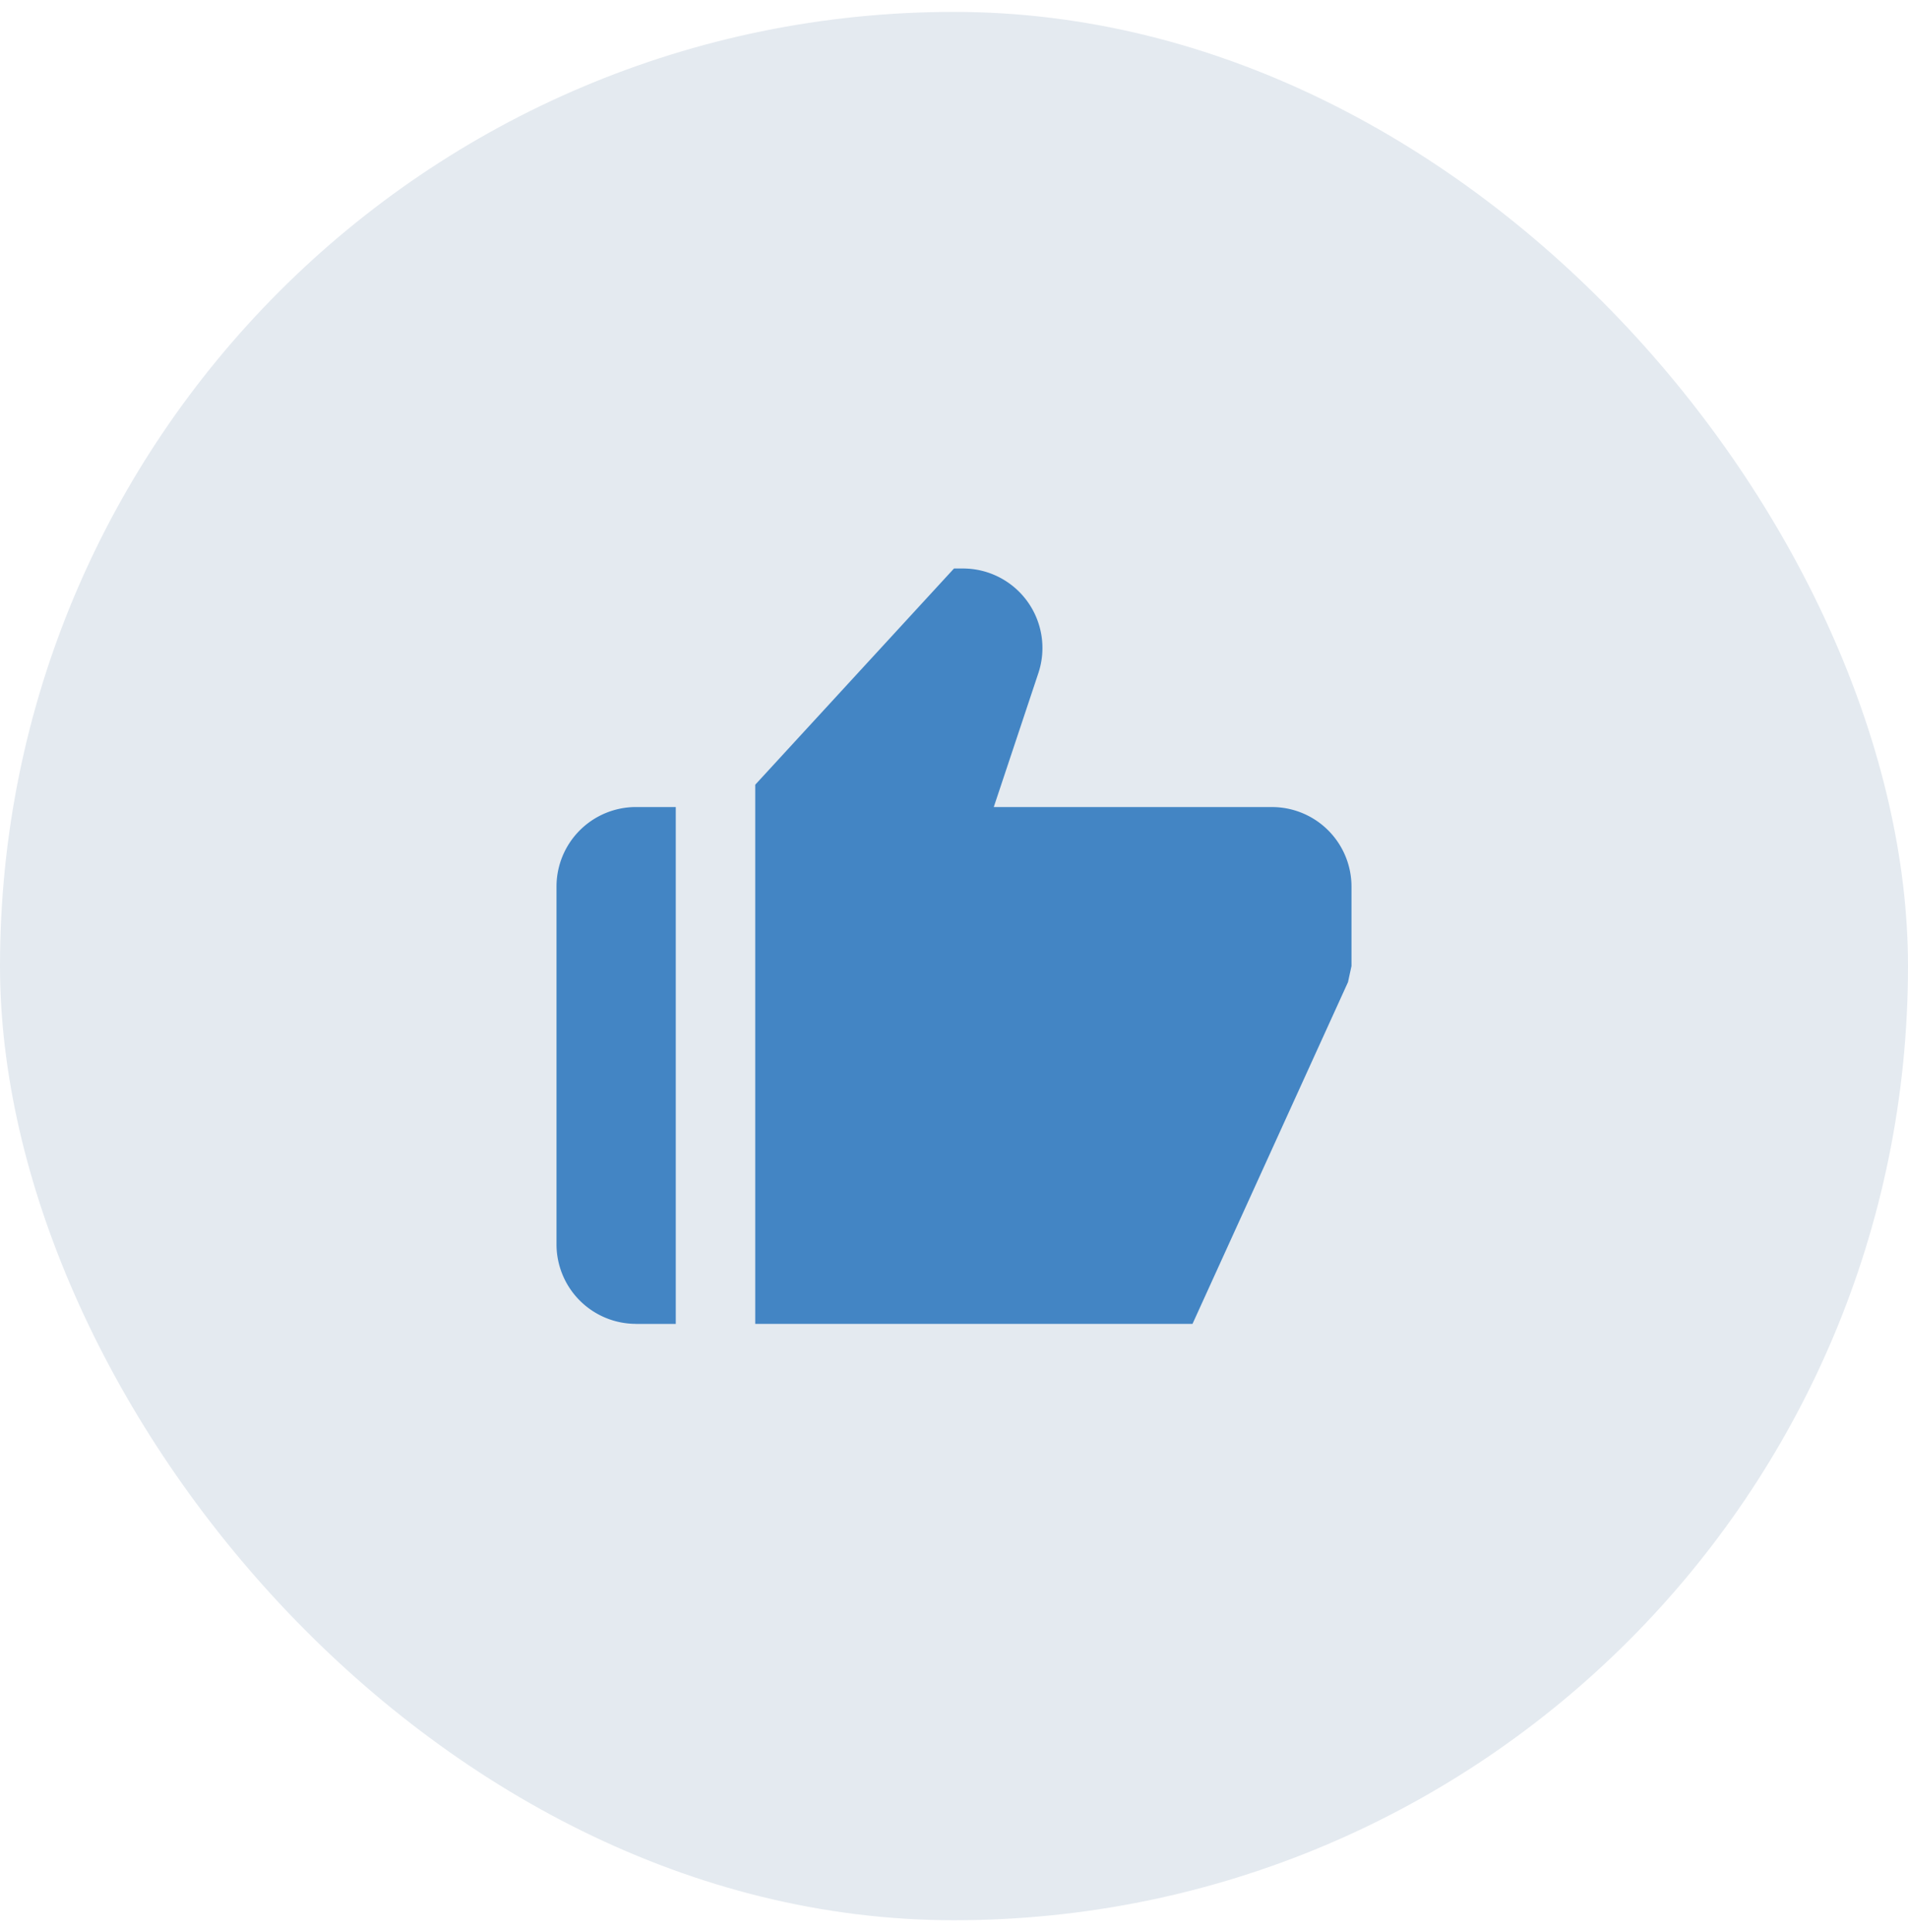
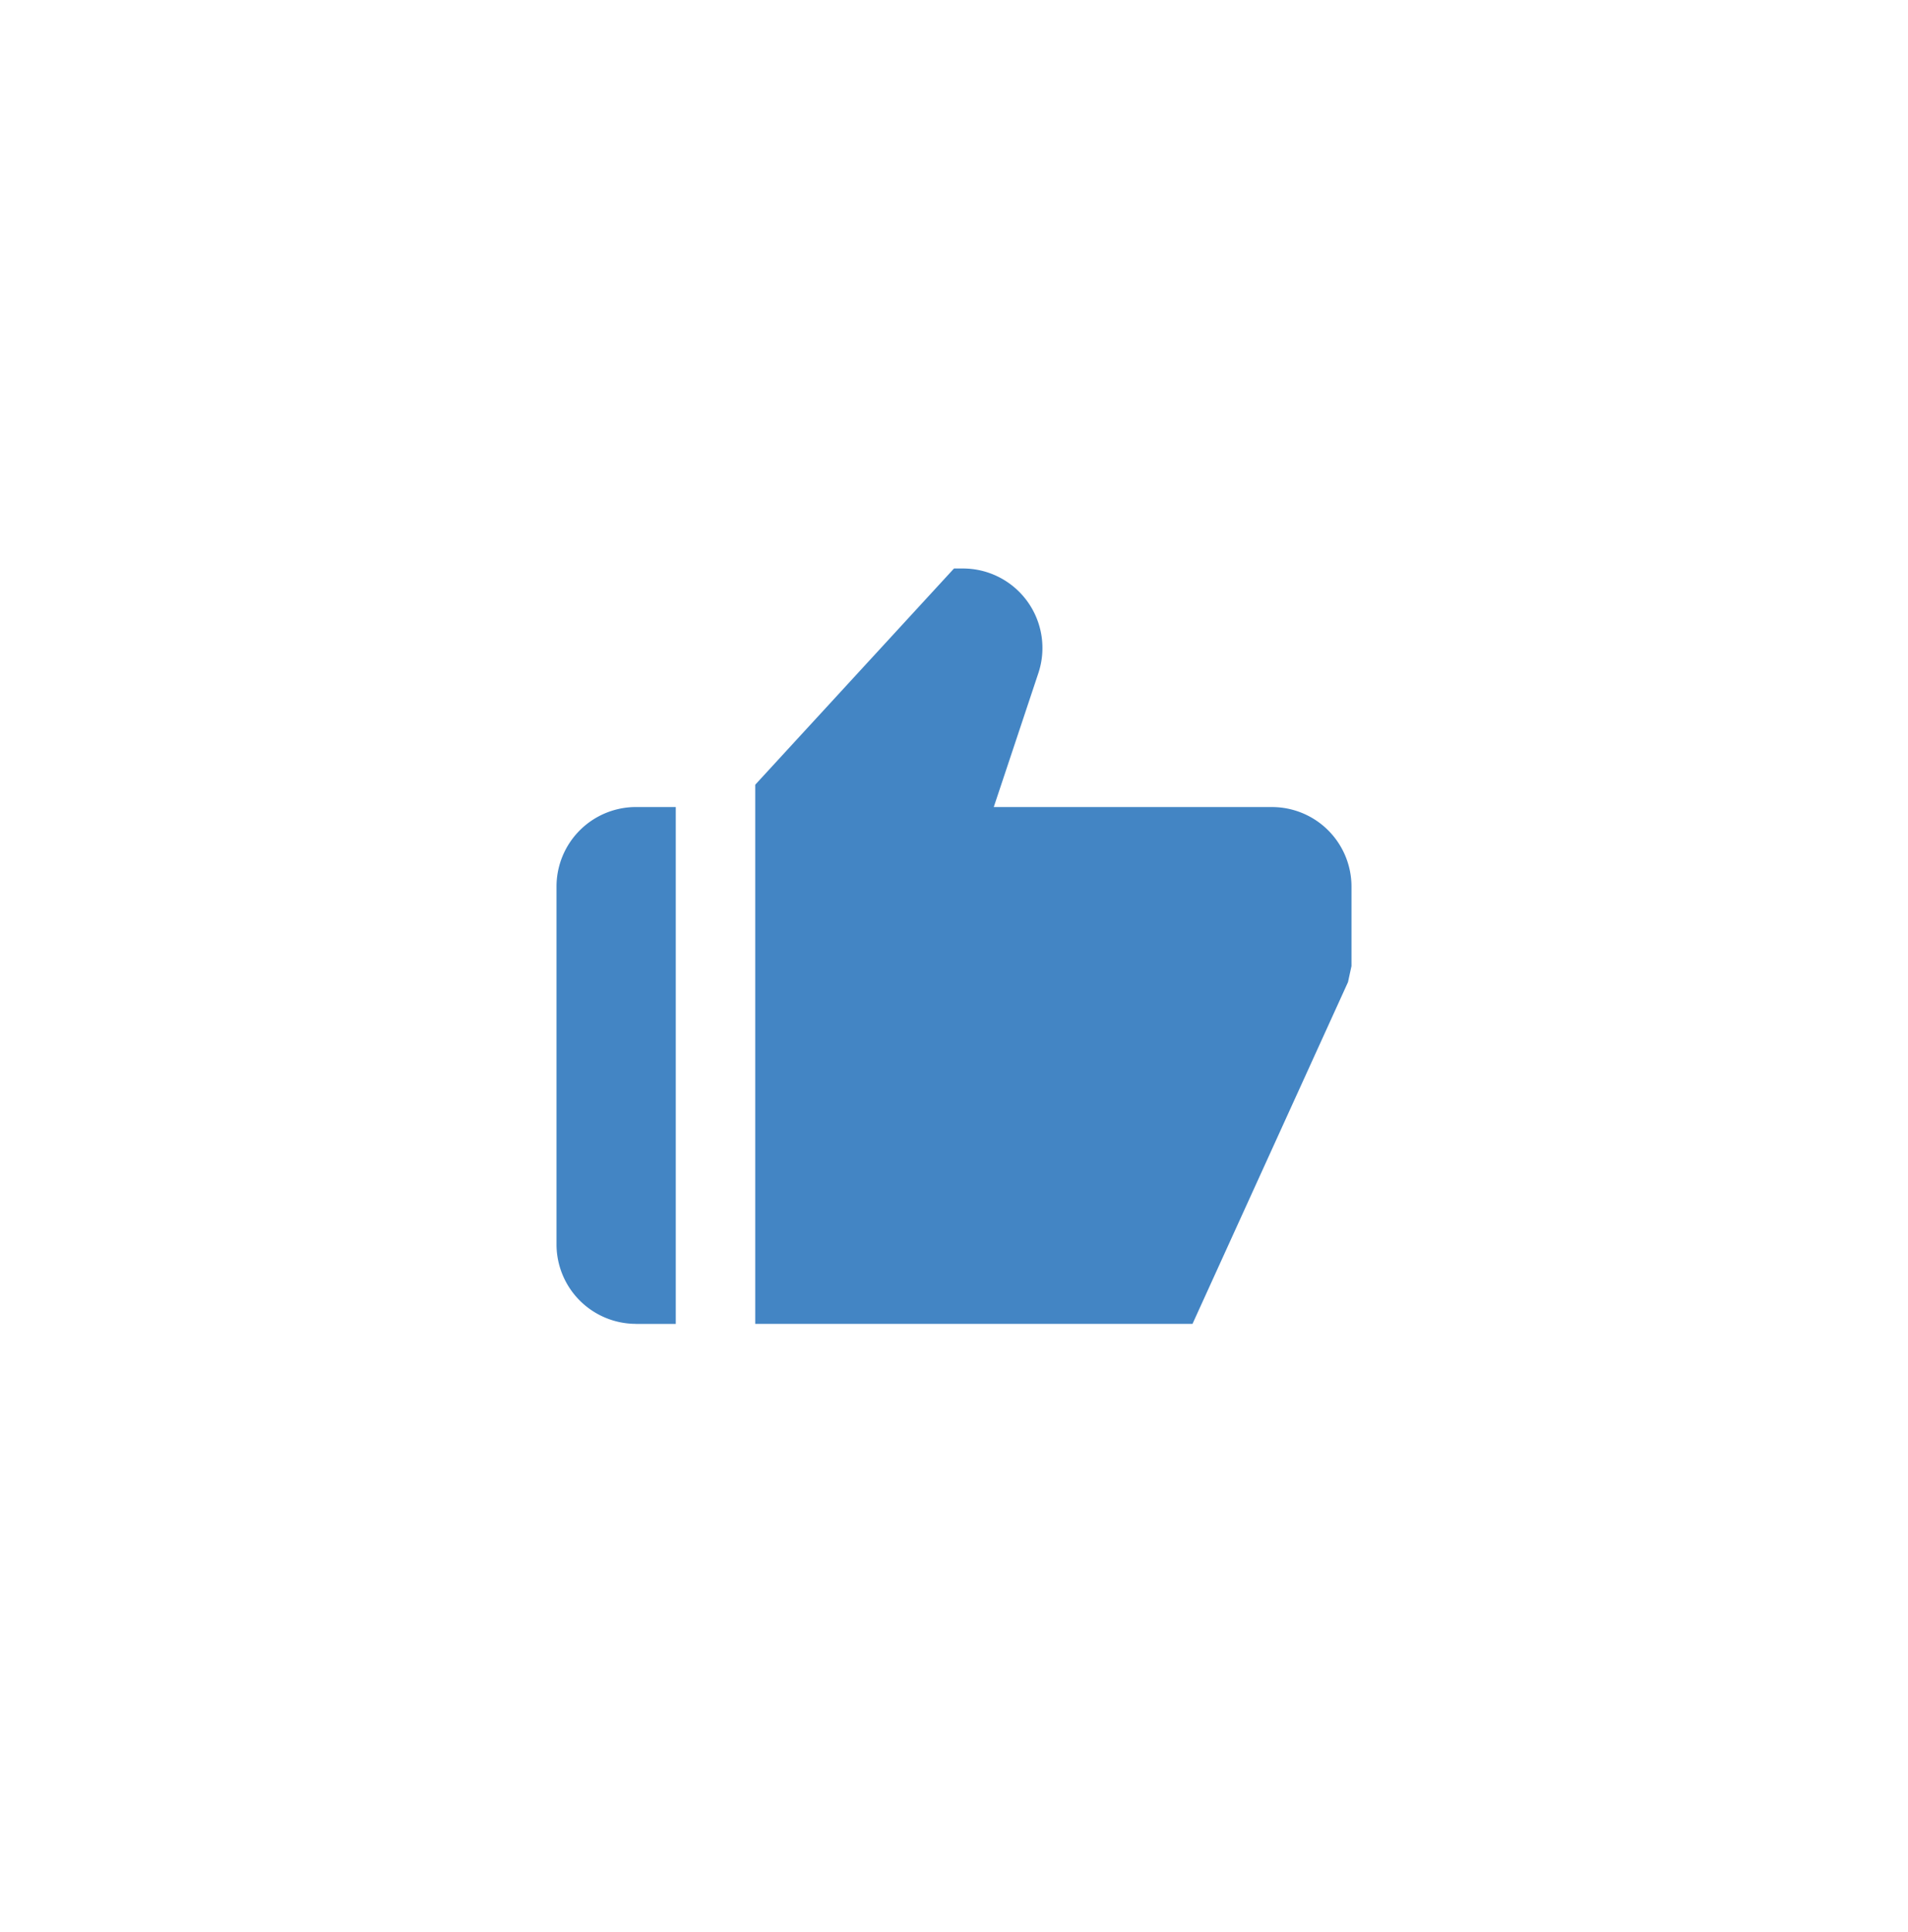
<svg xmlns="http://www.w3.org/2000/svg" width="80" height="81" fill="none">
-   <rect width="80" height="80" y=".499" fill="#E4EAF0" rx="40" />
  <path fill="#4385C4" d="M26.667 55.5h1.667V33.832h-1.667a3.333 3.333 0 0 0-3.333 3.333v15a3.333 3.333 0 0 0 3.333 3.333Zm26.667-21.667H41.667l1.87-5.614a3.333 3.333 0 0 0-3.161-4.387H40l-8.334 9.064v22.603h18.334l6.52-14.327.146-.673v-3.333a3.334 3.334 0 0 0-3.333-3.333Z" />
</svg>